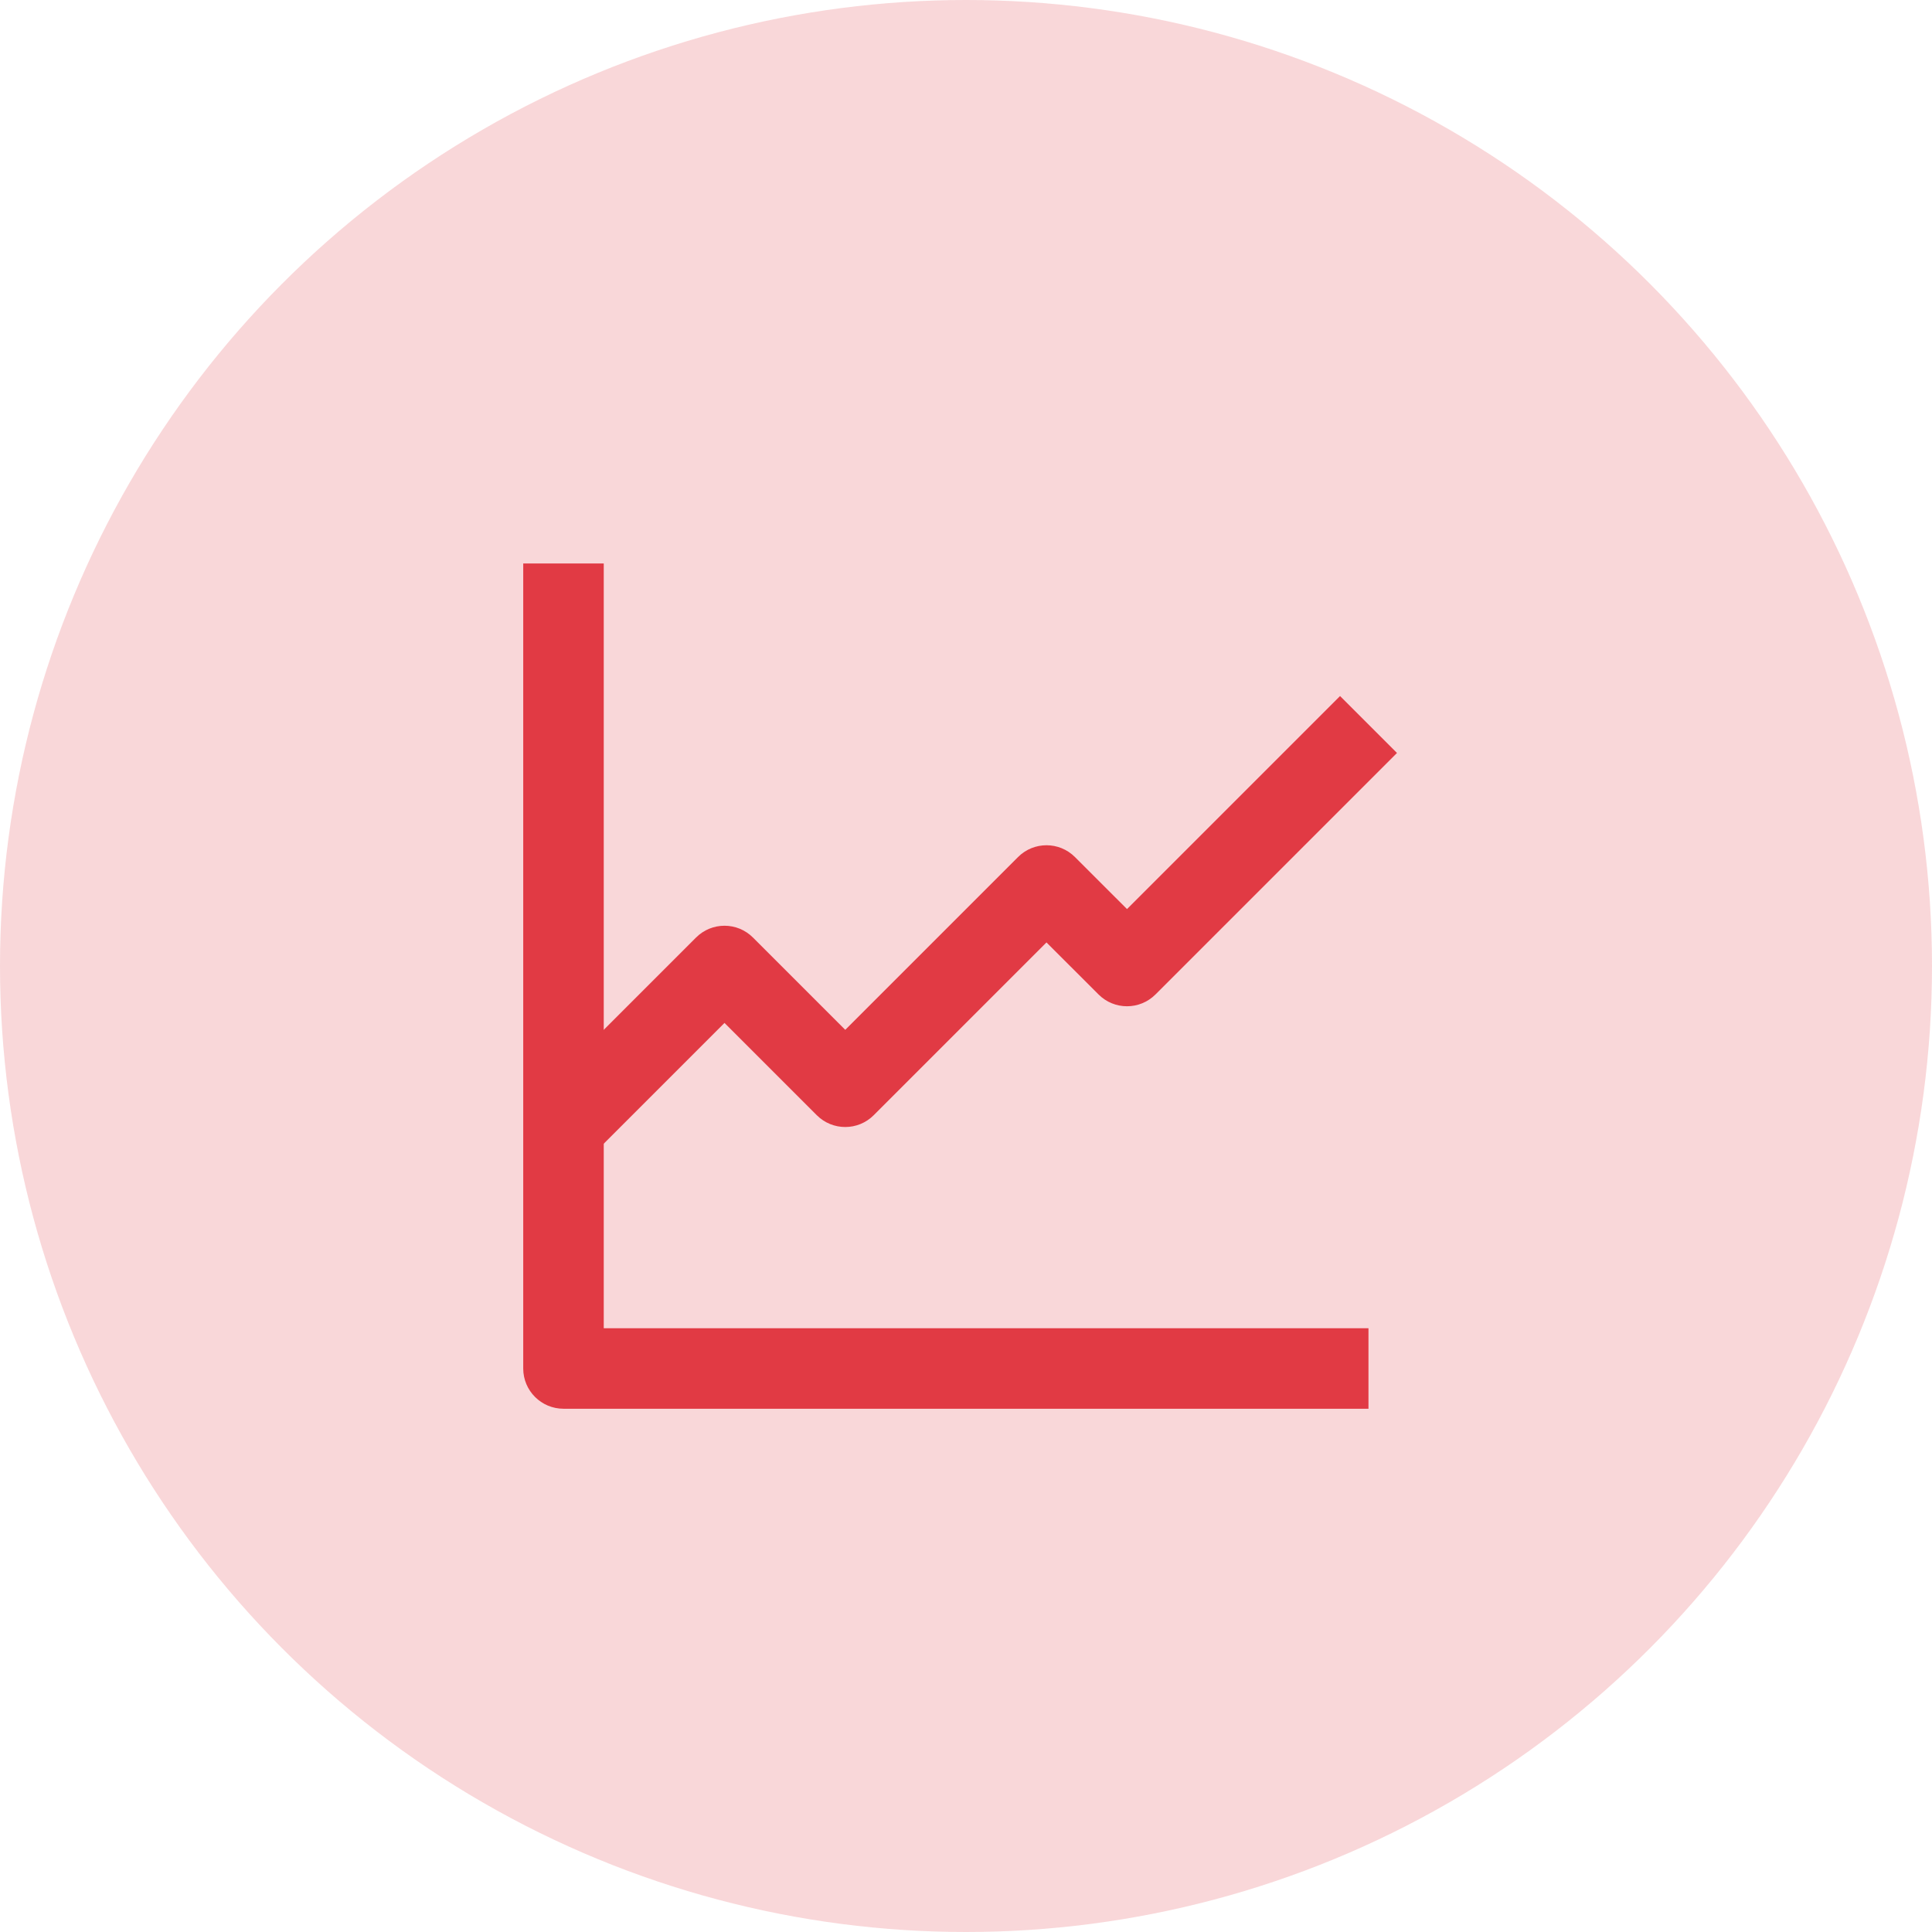
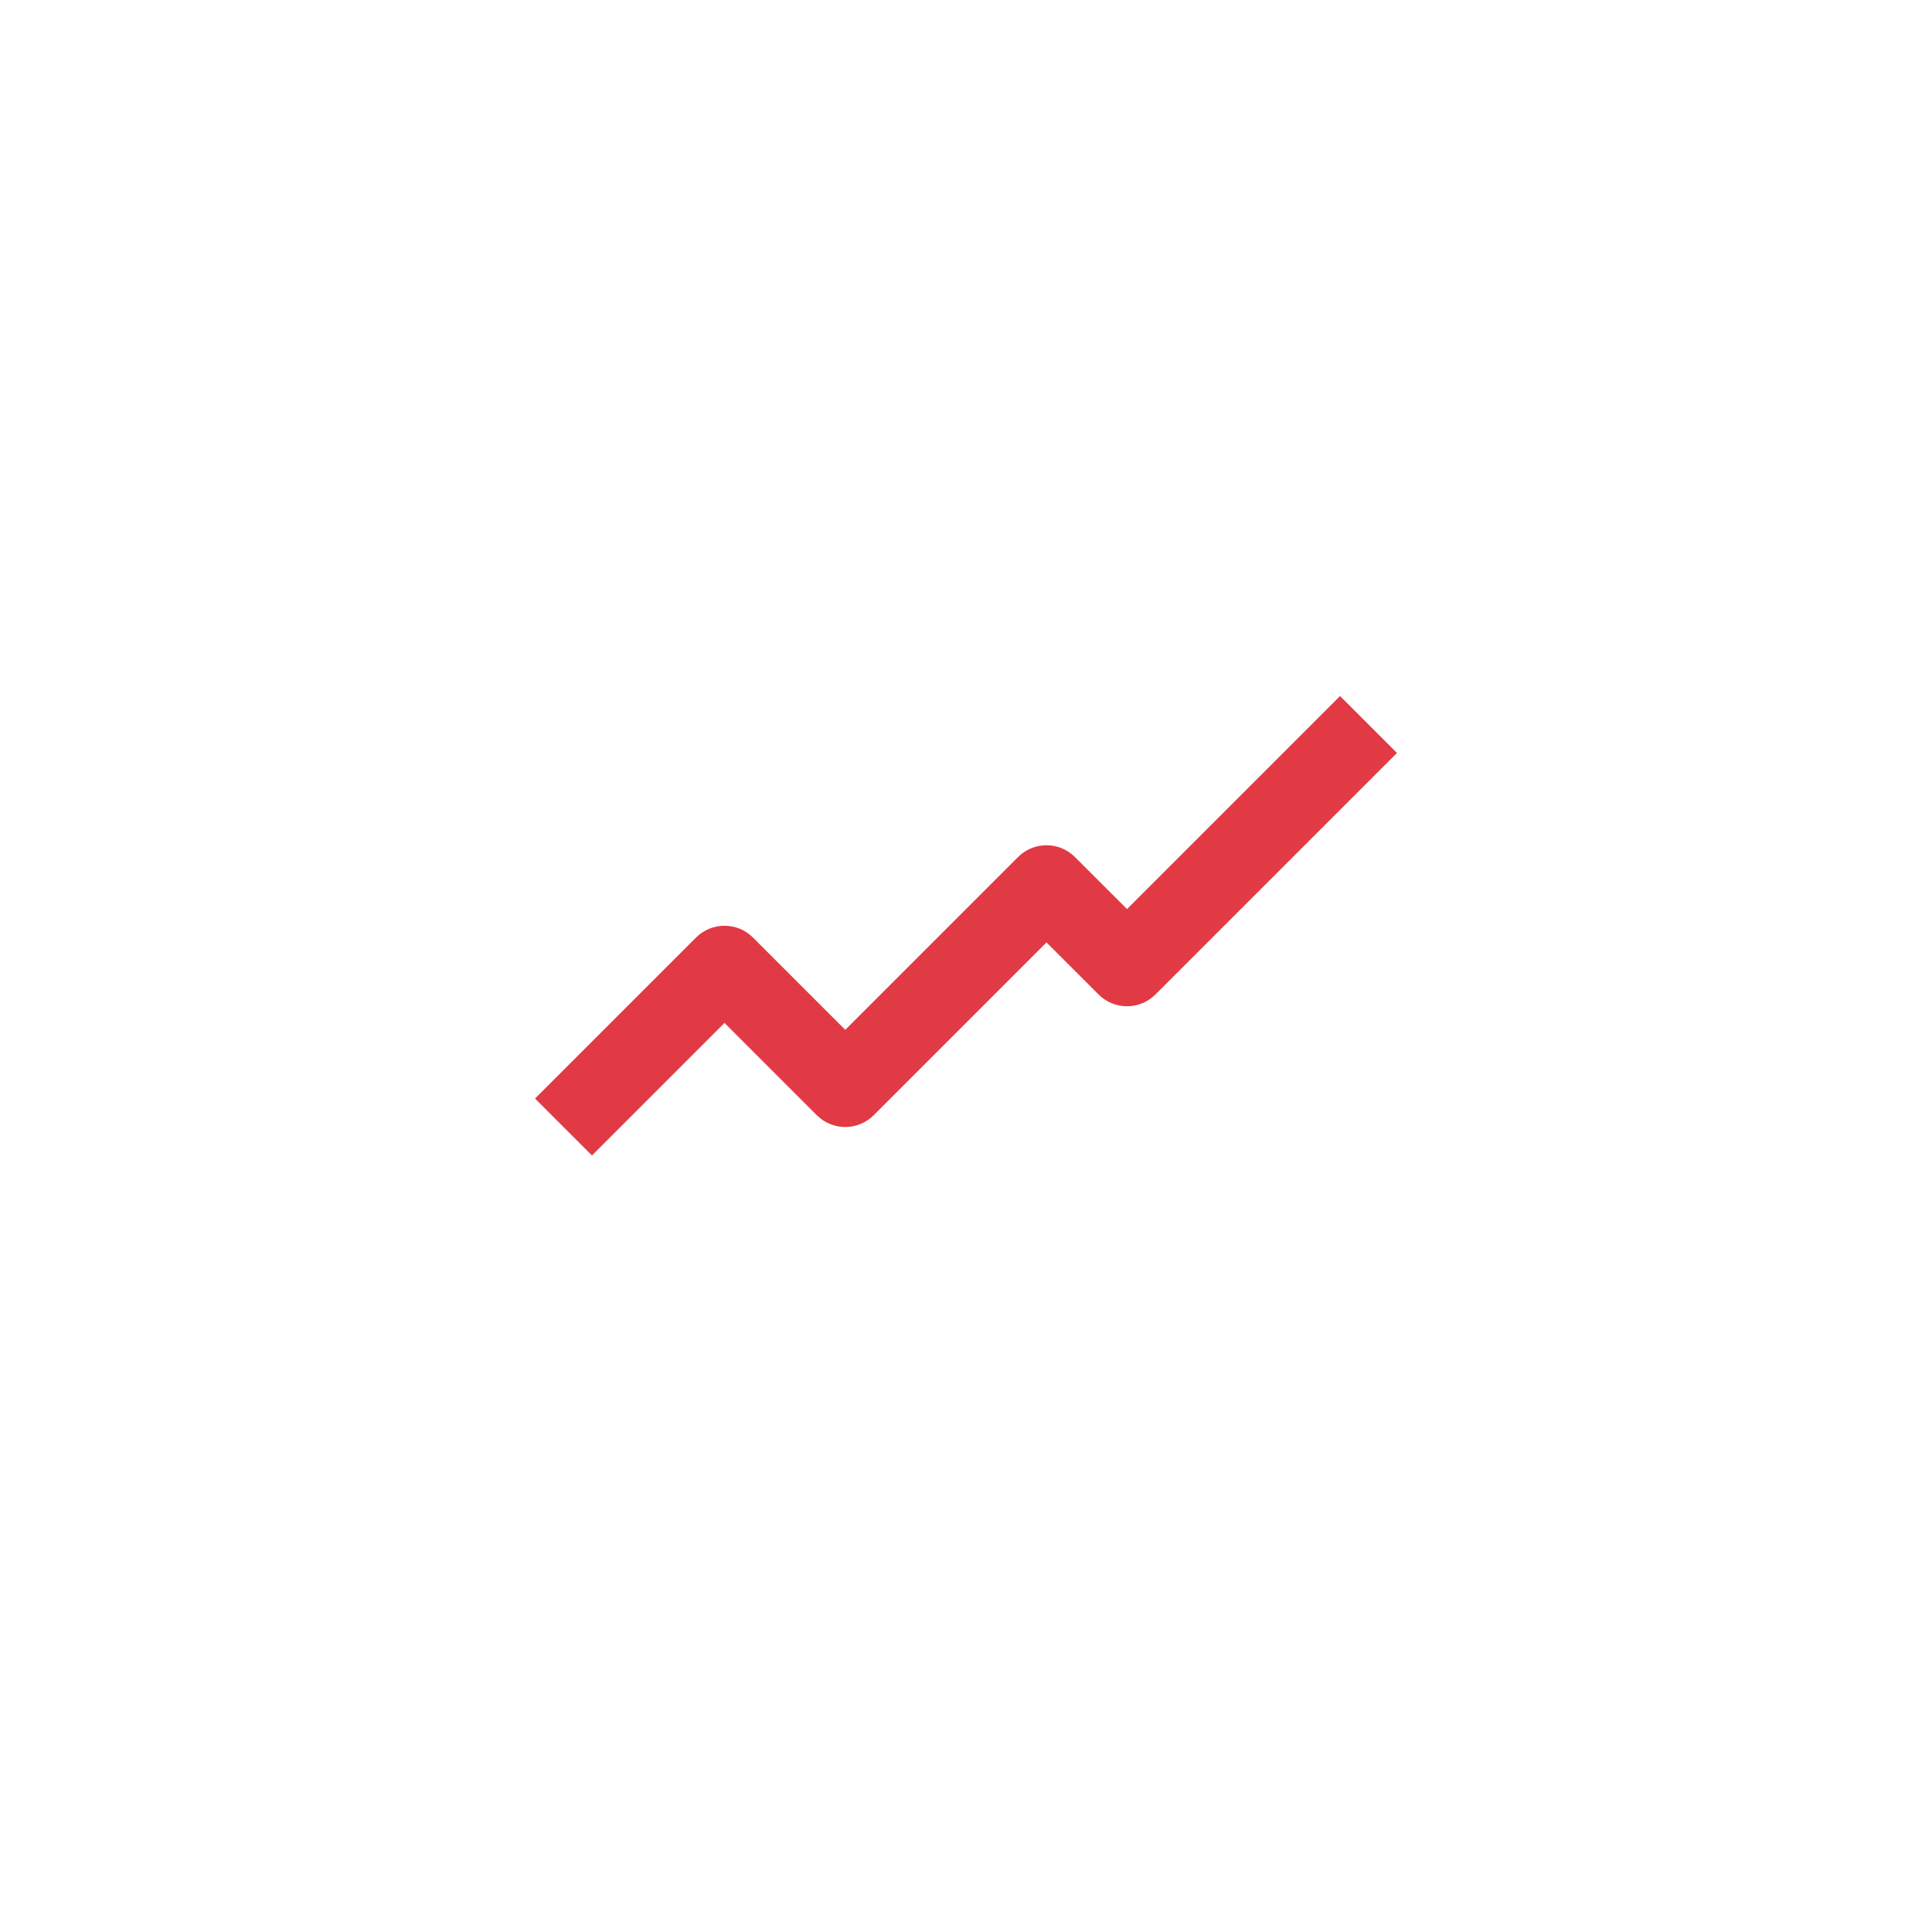
<svg xmlns="http://www.w3.org/2000/svg" width="56" height="56" viewBox="0 0 56 56" fill="none">
-   <circle opacity="0.2" cx="28" cy="28" r="28" fill="#E13A44" />
-   <path fill-rule="evenodd" clip-rule="evenodd" d="M17.5 38.5V16.333H15.166V39.667C15.166 40.311 15.689 40.833 16.333 40.833H39.666V38.5H17.5Z" fill="#E13A44" />
-   <path fill-rule="evenodd" clip-rule="evenodd" d="M40.492 21.825L33.492 28.825C33.036 29.281 32.297 29.281 31.842 28.825L30.333 27.317L25.325 32.325C24.869 32.781 24.131 32.781 23.675 32.325L21 29.65L17.158 33.492L15.508 31.842L20.175 27.175C20.631 26.719 21.369 26.719 21.825 27.175L24.5 29.85L29.508 24.842C29.964 24.386 30.703 24.386 31.158 24.842L32.667 26.35L38.842 20.175L40.492 21.825Z" fill="#E13A44" />
+   <path fill-rule="evenodd" clip-rule="evenodd" d="M40.492 21.825L33.492 28.825C33.036 29.281 32.297 29.281 31.842 28.825L30.333 27.317L25.325 32.325C24.869 32.781 24.131 32.781 23.675 32.325L21 29.65L17.158 33.492L15.508 31.842L20.175 27.175C20.631 26.719 21.369 26.719 21.825 27.175L24.5 29.85L29.508 24.842C29.964 24.386 30.703 24.386 31.158 24.842L32.667 26.35L38.842 20.175Z" fill="#E13A44" />
</svg>